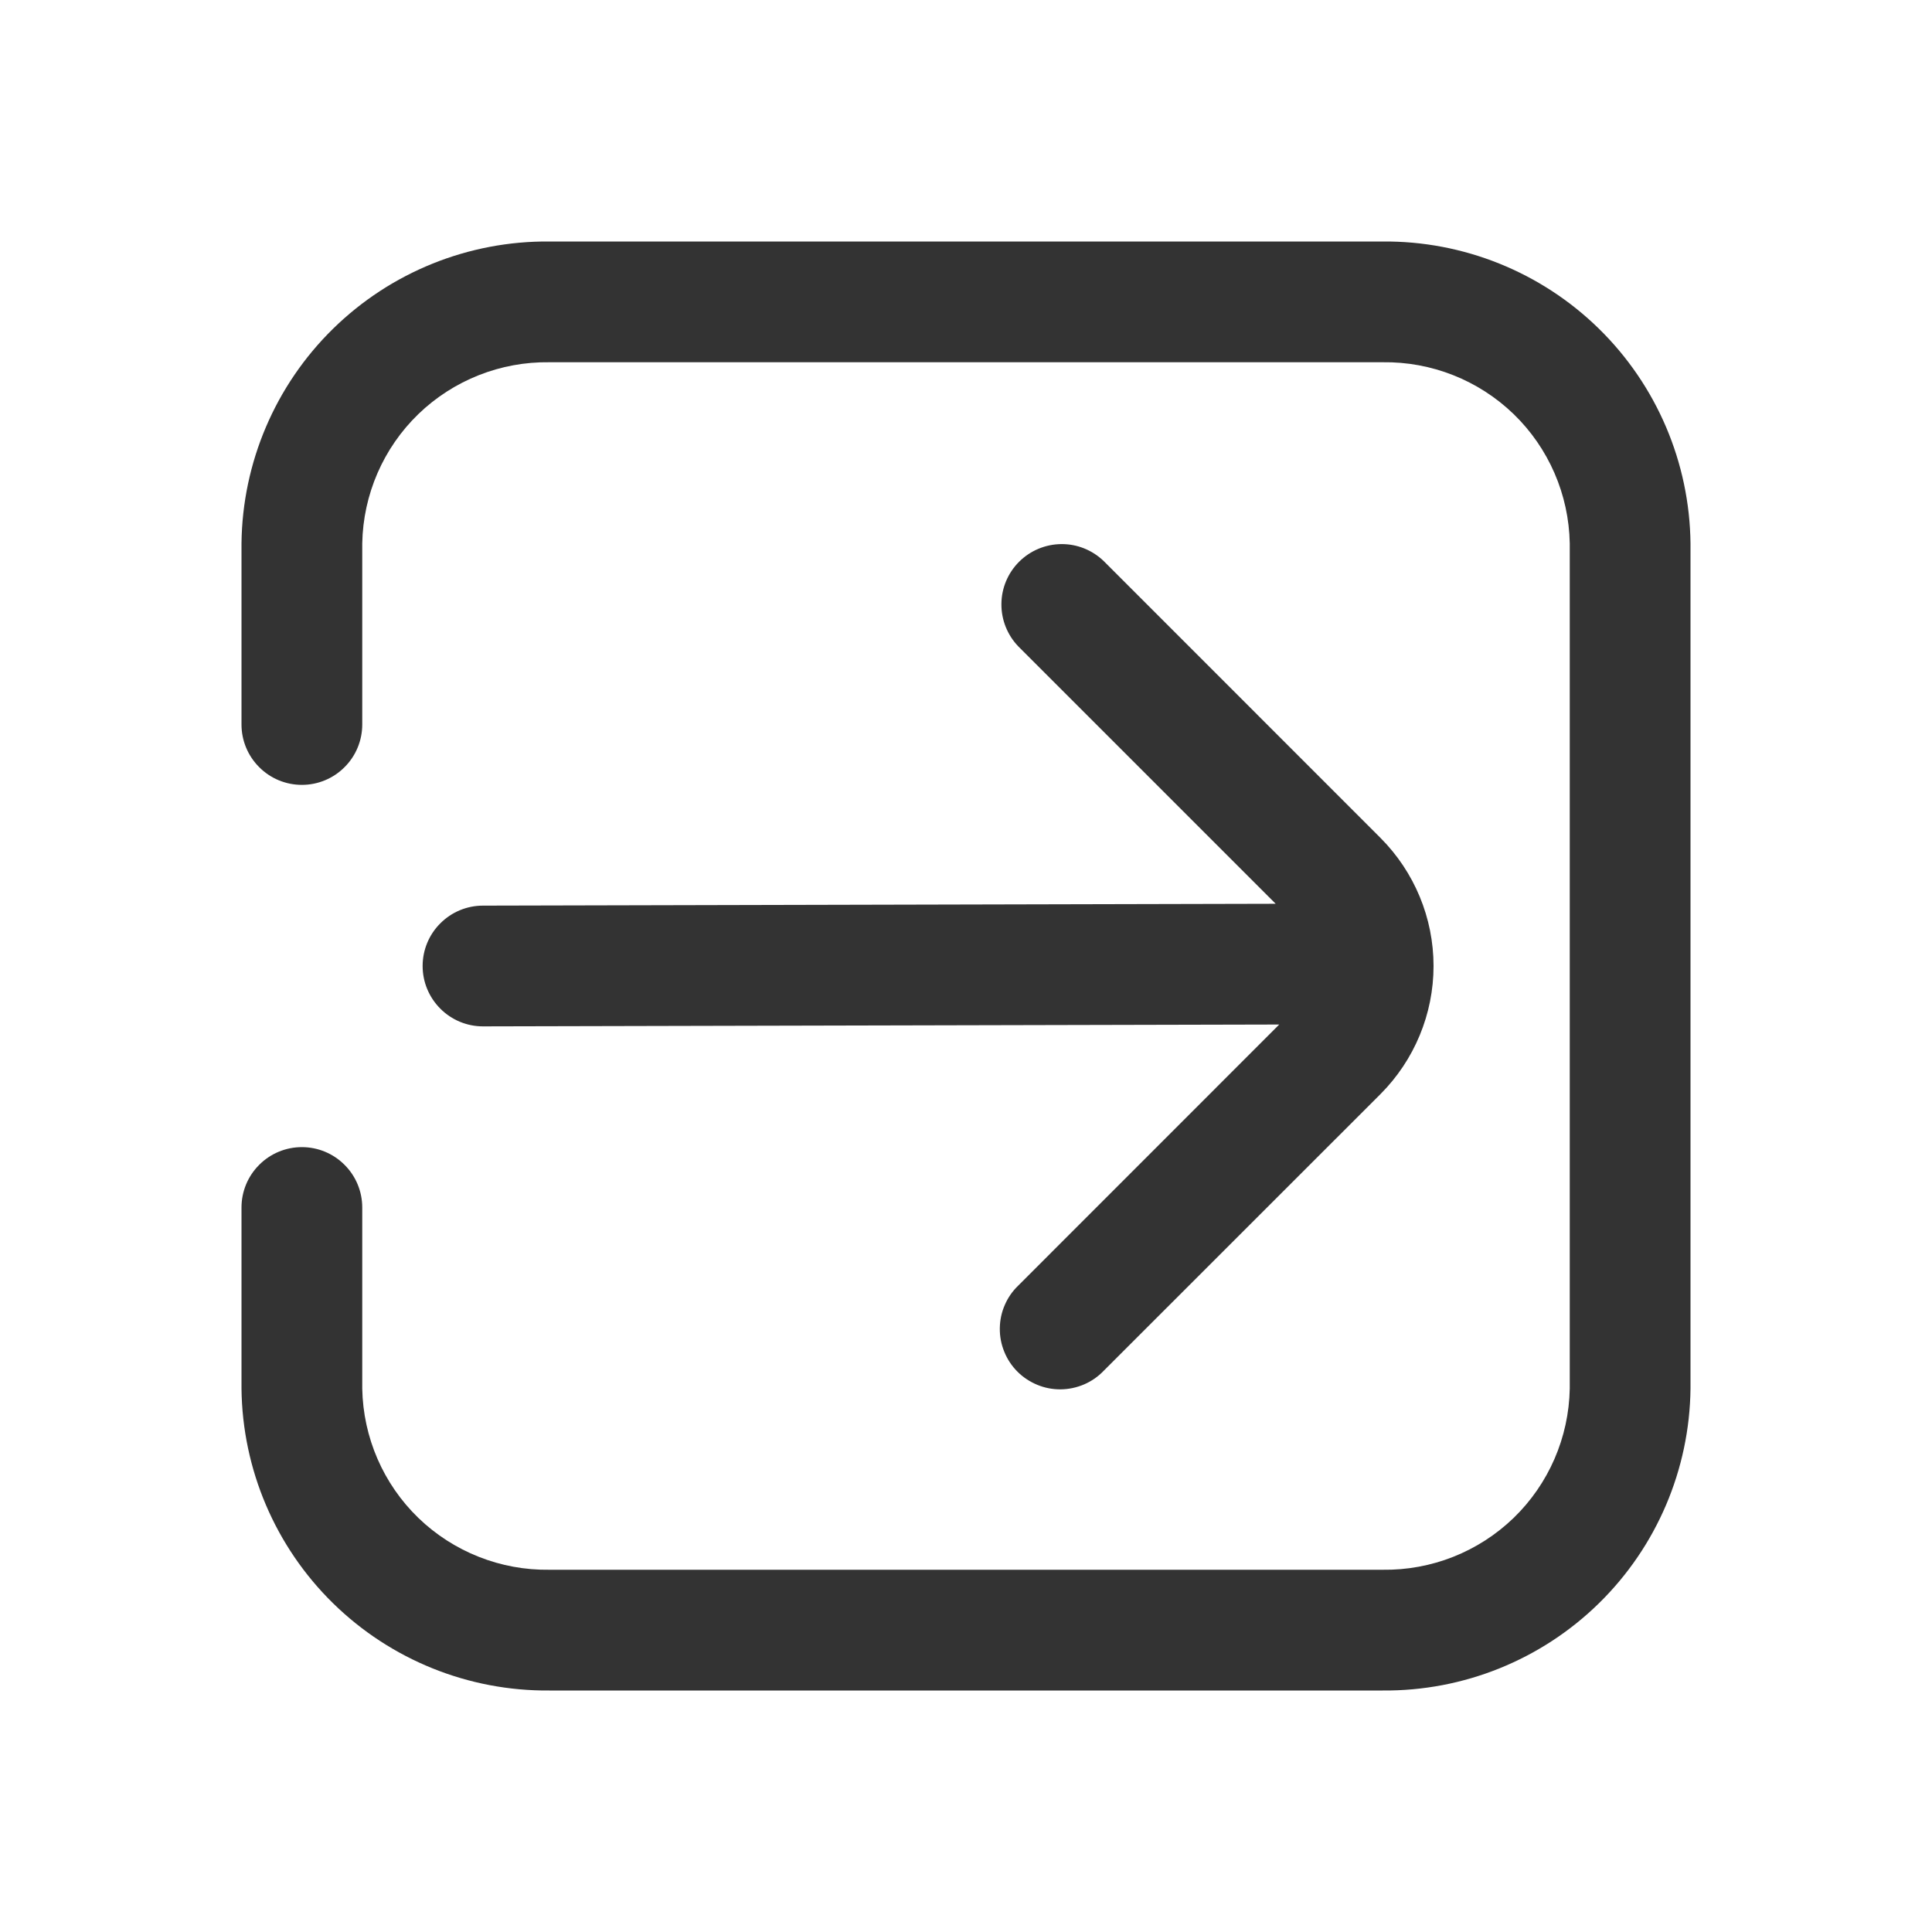
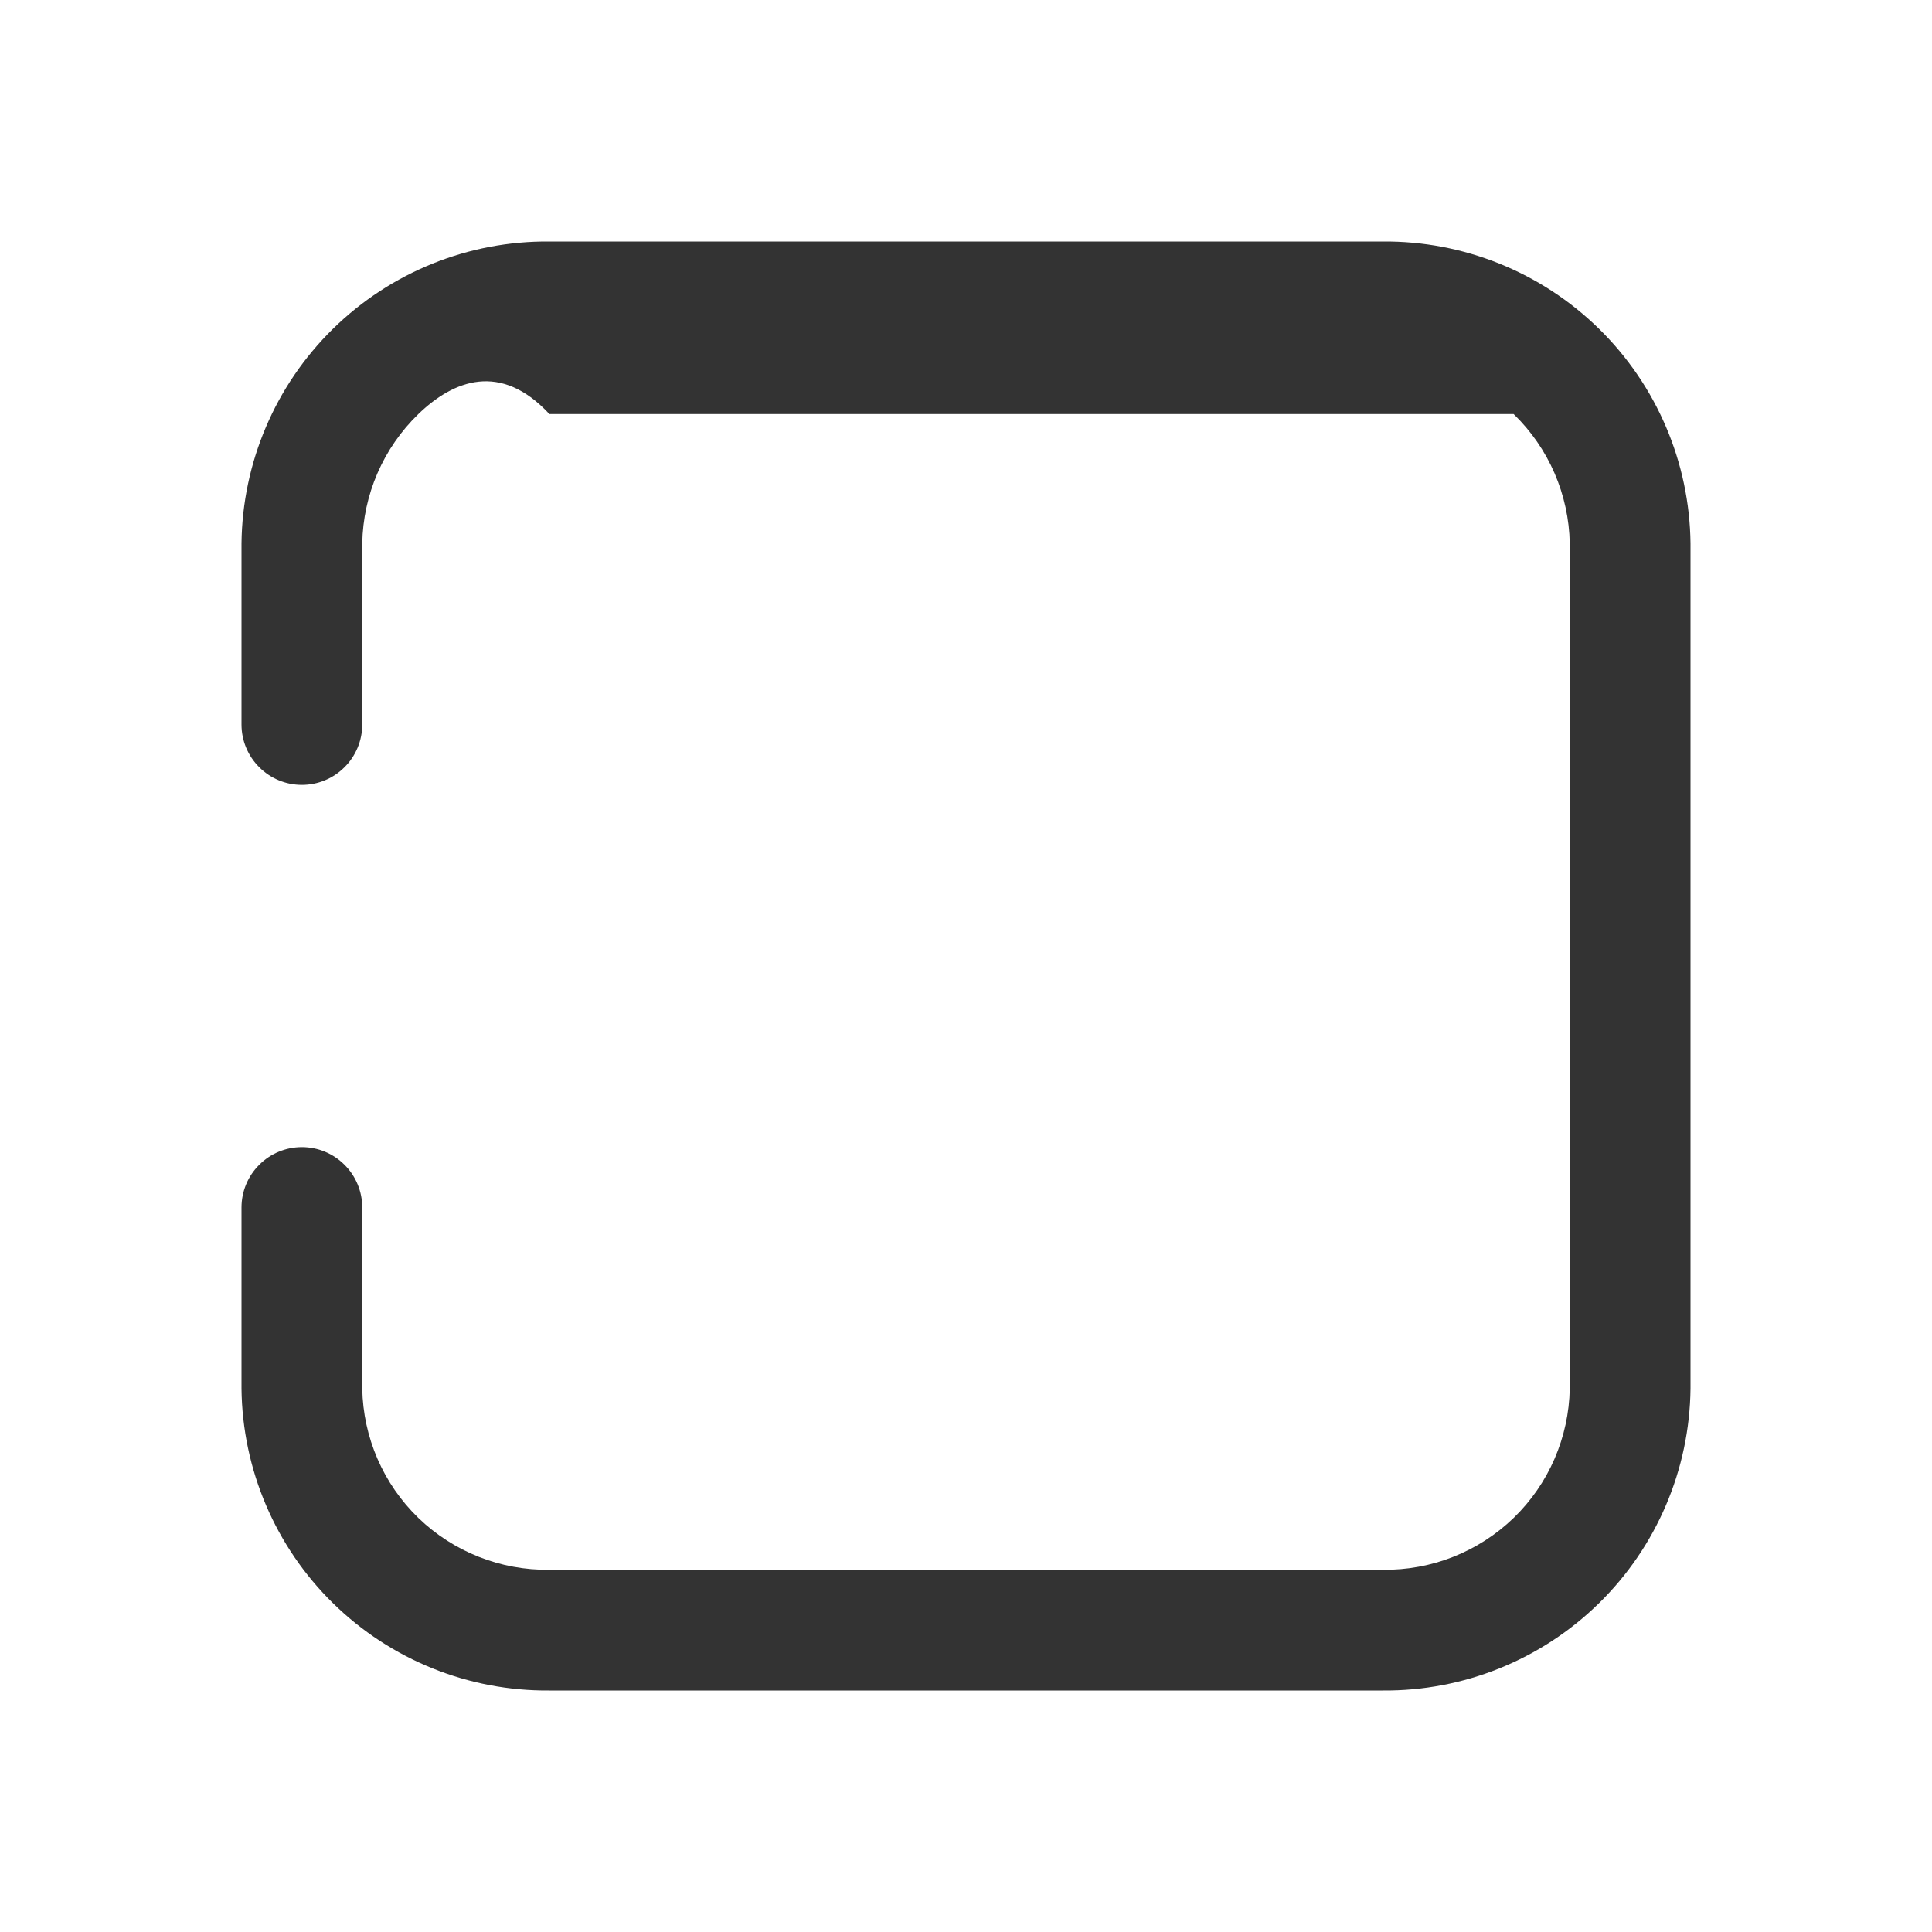
<svg xmlns="http://www.w3.org/2000/svg" width="24" height="24" viewBox="0 0 24 24" fill="none">
-   <path d="M6.825 3H17.175C18.179 2.991 19.146 3.381 19.863 4.084C20.58 4.787 20.989 5.746 21 6.75V17.25C20.989 18.254 20.58 19.213 19.863 19.916C19.146 20.619 18.179 21.009 17.175 21H6.825C5.821 21.009 4.854 20.619 4.137 19.916C3.42 19.213 3.011 18.254 3 17.25V15C3 14.801 3.079 14.61 3.22 14.47C3.36 14.329 3.551 14.25 3.75 14.25C3.949 14.25 4.14 14.329 4.28 14.47C4.421 14.61 4.5 14.801 4.5 15V17.25C4.511 17.856 4.761 18.434 5.197 18.856C5.633 19.277 6.219 19.509 6.825 19.5H17.175C17.782 19.509 18.367 19.277 18.803 18.856C19.239 18.434 19.489 17.856 19.5 17.25V6.75C19.489 6.144 19.239 5.566 18.803 5.144C18.367 4.723 17.782 4.491 17.175 4.5H6.825C6.219 4.491 5.633 4.723 5.197 5.144C4.761 5.566 4.511 6.144 4.5 6.75V9C4.5 9.199 4.421 9.39 4.28 9.53C4.14 9.671 3.949 9.75 3.75 9.75C3.551 9.75 3.36 9.671 3.22 9.53C3.079 9.39 3 9.199 3 9V6.75C3.011 5.746 3.42 4.787 4.137 4.084C4.854 3.381 5.821 2.991 6.825 3Z" fill="#333333" />
-   <path d="M5.47 12.53C5.329 12.389 5.25 12.199 5.25 12C5.25 11.801 5.329 11.61 5.47 11.47C5.61 11.329 5.801 11.25 6 11.25L15.847 11.227L12.65 8.03C12.514 7.889 12.438 7.699 12.44 7.503C12.441 7.306 12.52 7.118 12.659 6.979C12.798 6.84 12.986 6.761 13.183 6.759C13.38 6.757 13.569 6.833 13.711 6.97L17.149 10.409C17.57 10.831 17.808 11.403 17.808 12C17.808 12.596 17.57 13.169 17.149 13.591L13.709 17.03C13.64 17.102 13.557 17.159 13.466 17.198C13.374 17.237 13.276 17.258 13.176 17.259C13.077 17.26 12.978 17.241 12.886 17.203C12.794 17.165 12.71 17.11 12.639 17.039C12.569 16.969 12.513 16.885 12.476 16.793C12.438 16.701 12.419 16.602 12.42 16.502C12.421 16.403 12.441 16.304 12.481 16.213C12.52 16.121 12.577 16.039 12.649 15.97L15.891 12.727L6 12.75C5.801 12.75 5.61 12.671 5.47 12.53Z" fill="#333333" />
+   <path d="M6.825 3H17.175C18.179 2.991 19.146 3.381 19.863 4.084C20.58 4.787 20.989 5.746 21 6.75V17.25C20.989 18.254 20.58 19.213 19.863 19.916C19.146 20.619 18.179 21.009 17.175 21H6.825C5.821 21.009 4.854 20.619 4.137 19.916C3.42 19.213 3.011 18.254 3 17.25V15C3 14.801 3.079 14.61 3.22 14.47C3.36 14.329 3.551 14.25 3.75 14.25C3.949 14.25 4.14 14.329 4.28 14.47C4.421 14.61 4.5 14.801 4.5 15V17.25C4.511 17.856 4.761 18.434 5.197 18.856C5.633 19.277 6.219 19.509 6.825 19.5H17.175C17.782 19.509 18.367 19.277 18.803 18.856C19.239 18.434 19.489 17.856 19.5 17.25V6.75C19.489 6.144 19.239 5.566 18.803 5.144H6.825C6.219 4.491 5.633 4.723 5.197 5.144C4.761 5.566 4.511 6.144 4.5 6.75V9C4.5 9.199 4.421 9.39 4.28 9.53C4.14 9.671 3.949 9.75 3.75 9.75C3.551 9.75 3.36 9.671 3.22 9.53C3.079 9.39 3 9.199 3 9V6.75C3.011 5.746 3.42 4.787 4.137 4.084C4.854 3.381 5.821 2.991 6.825 3Z" fill="#333333" />
</svg>